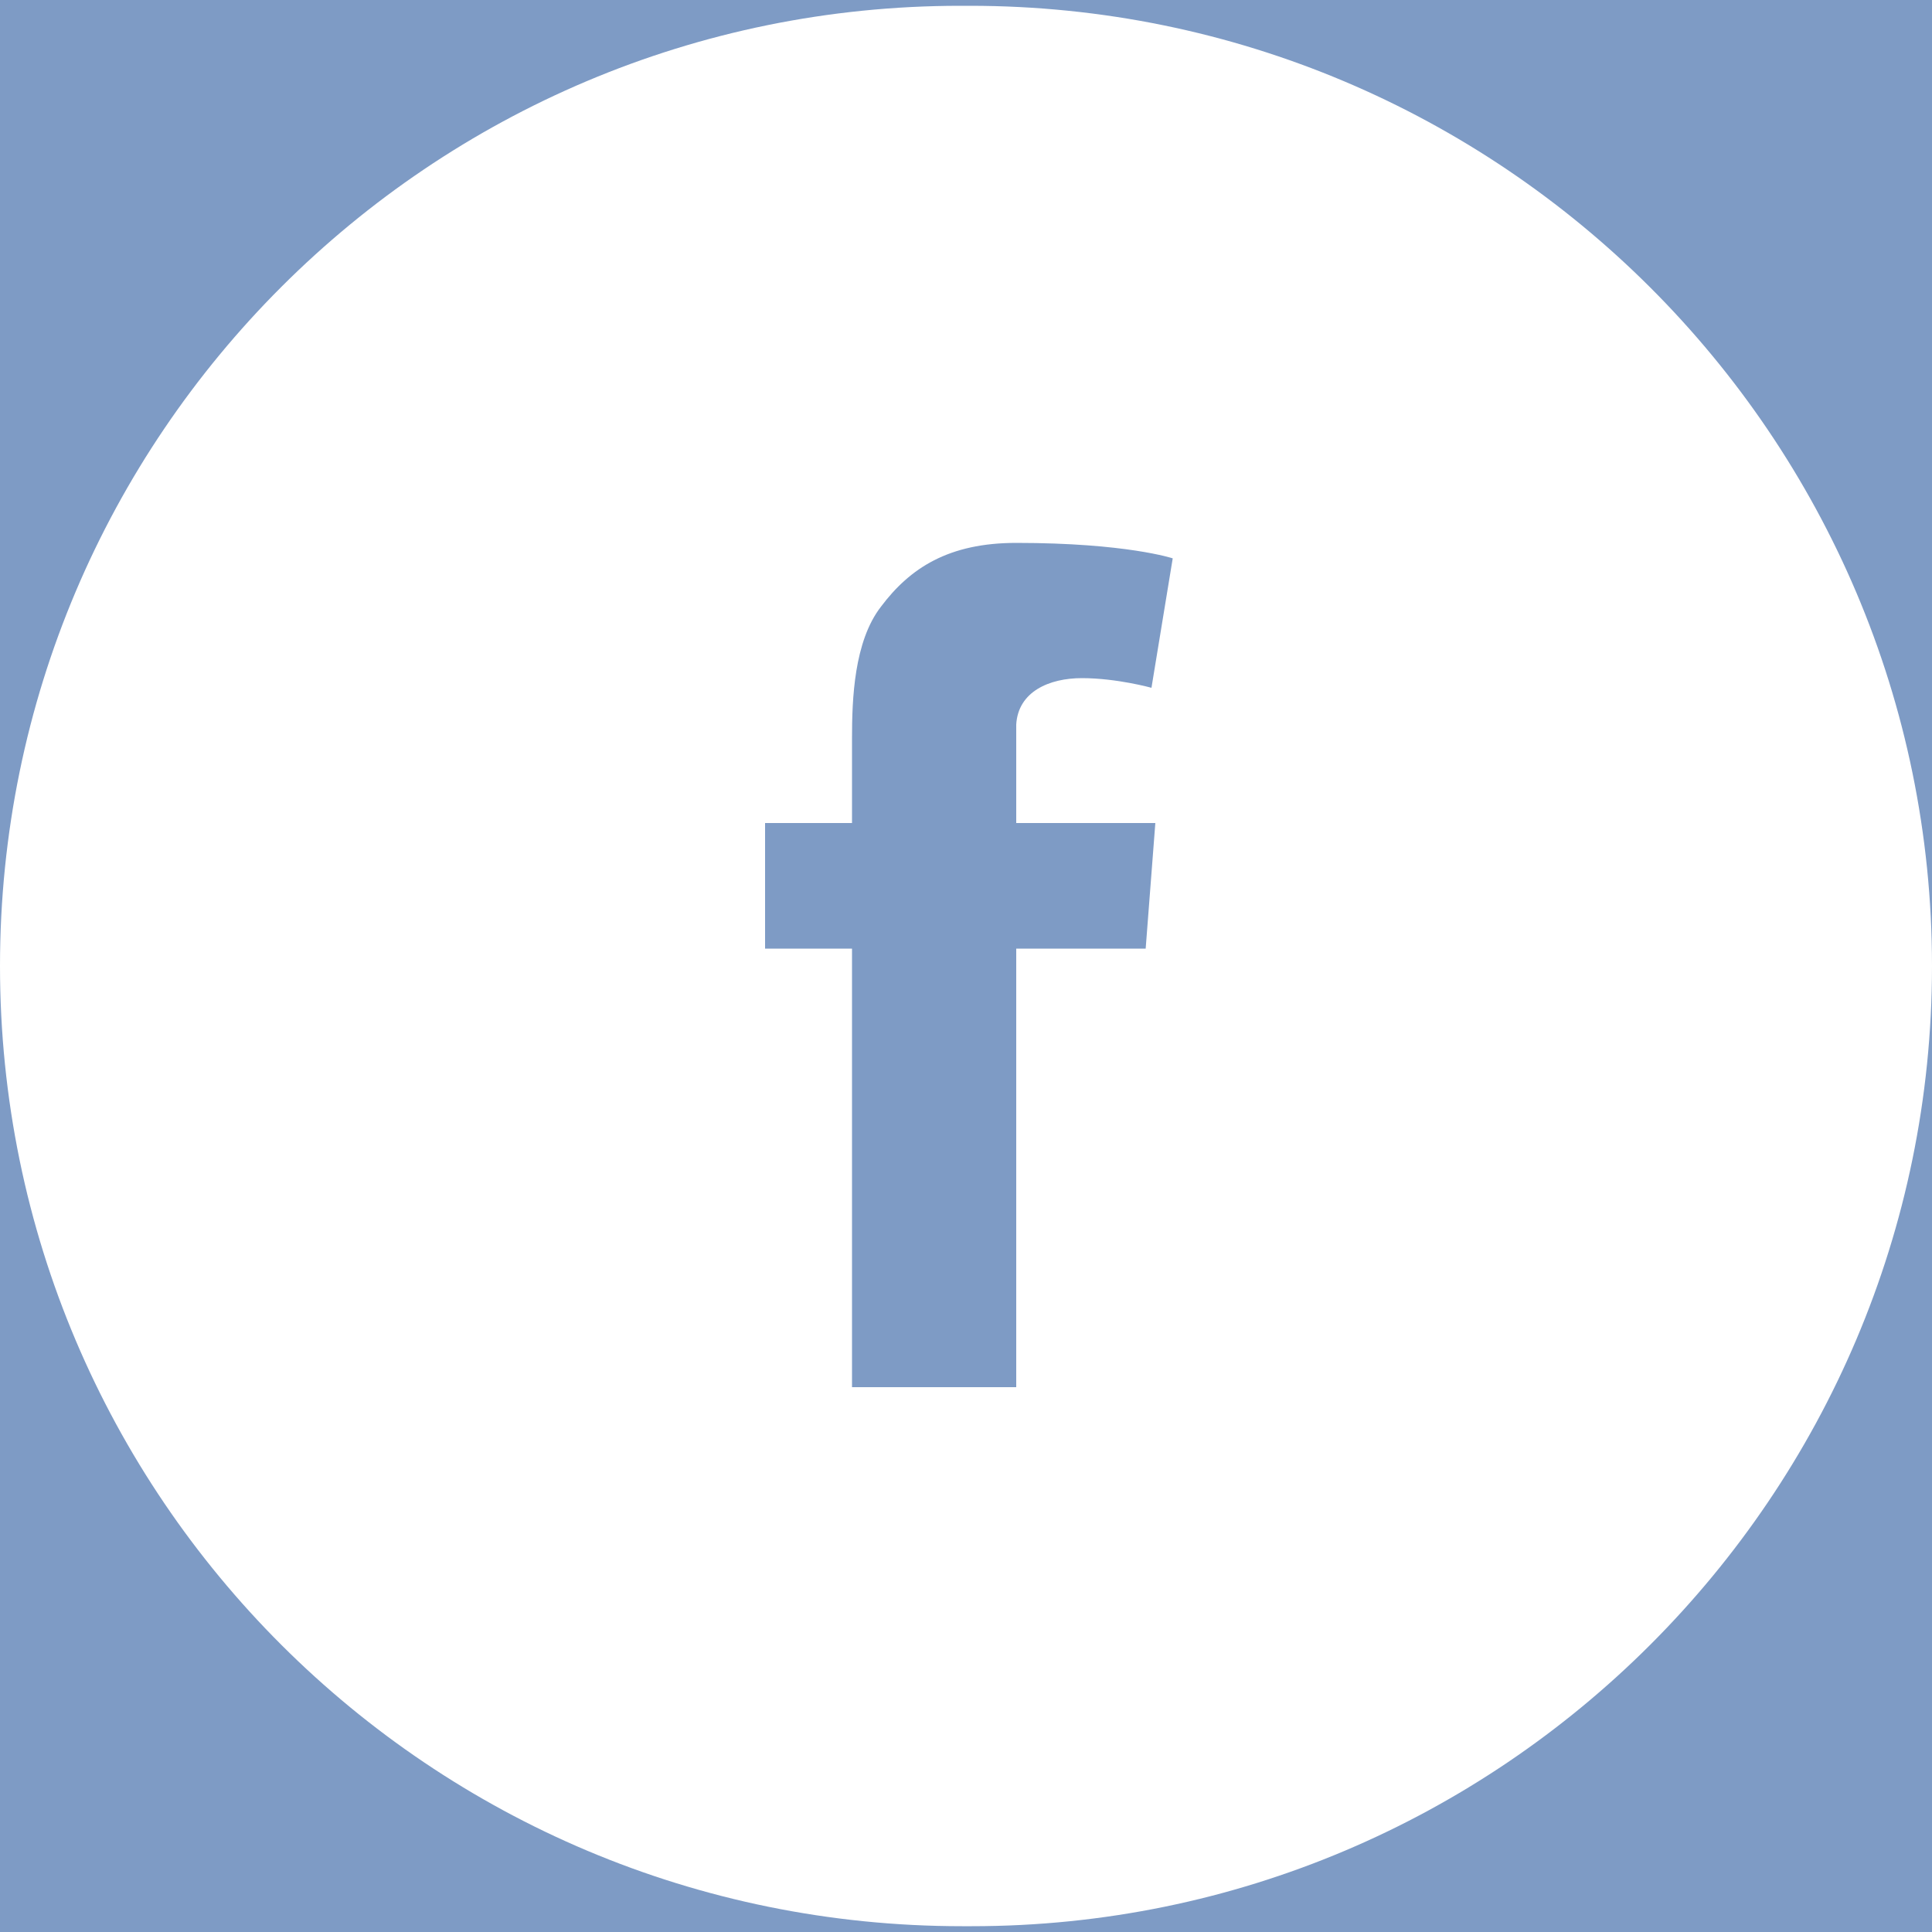
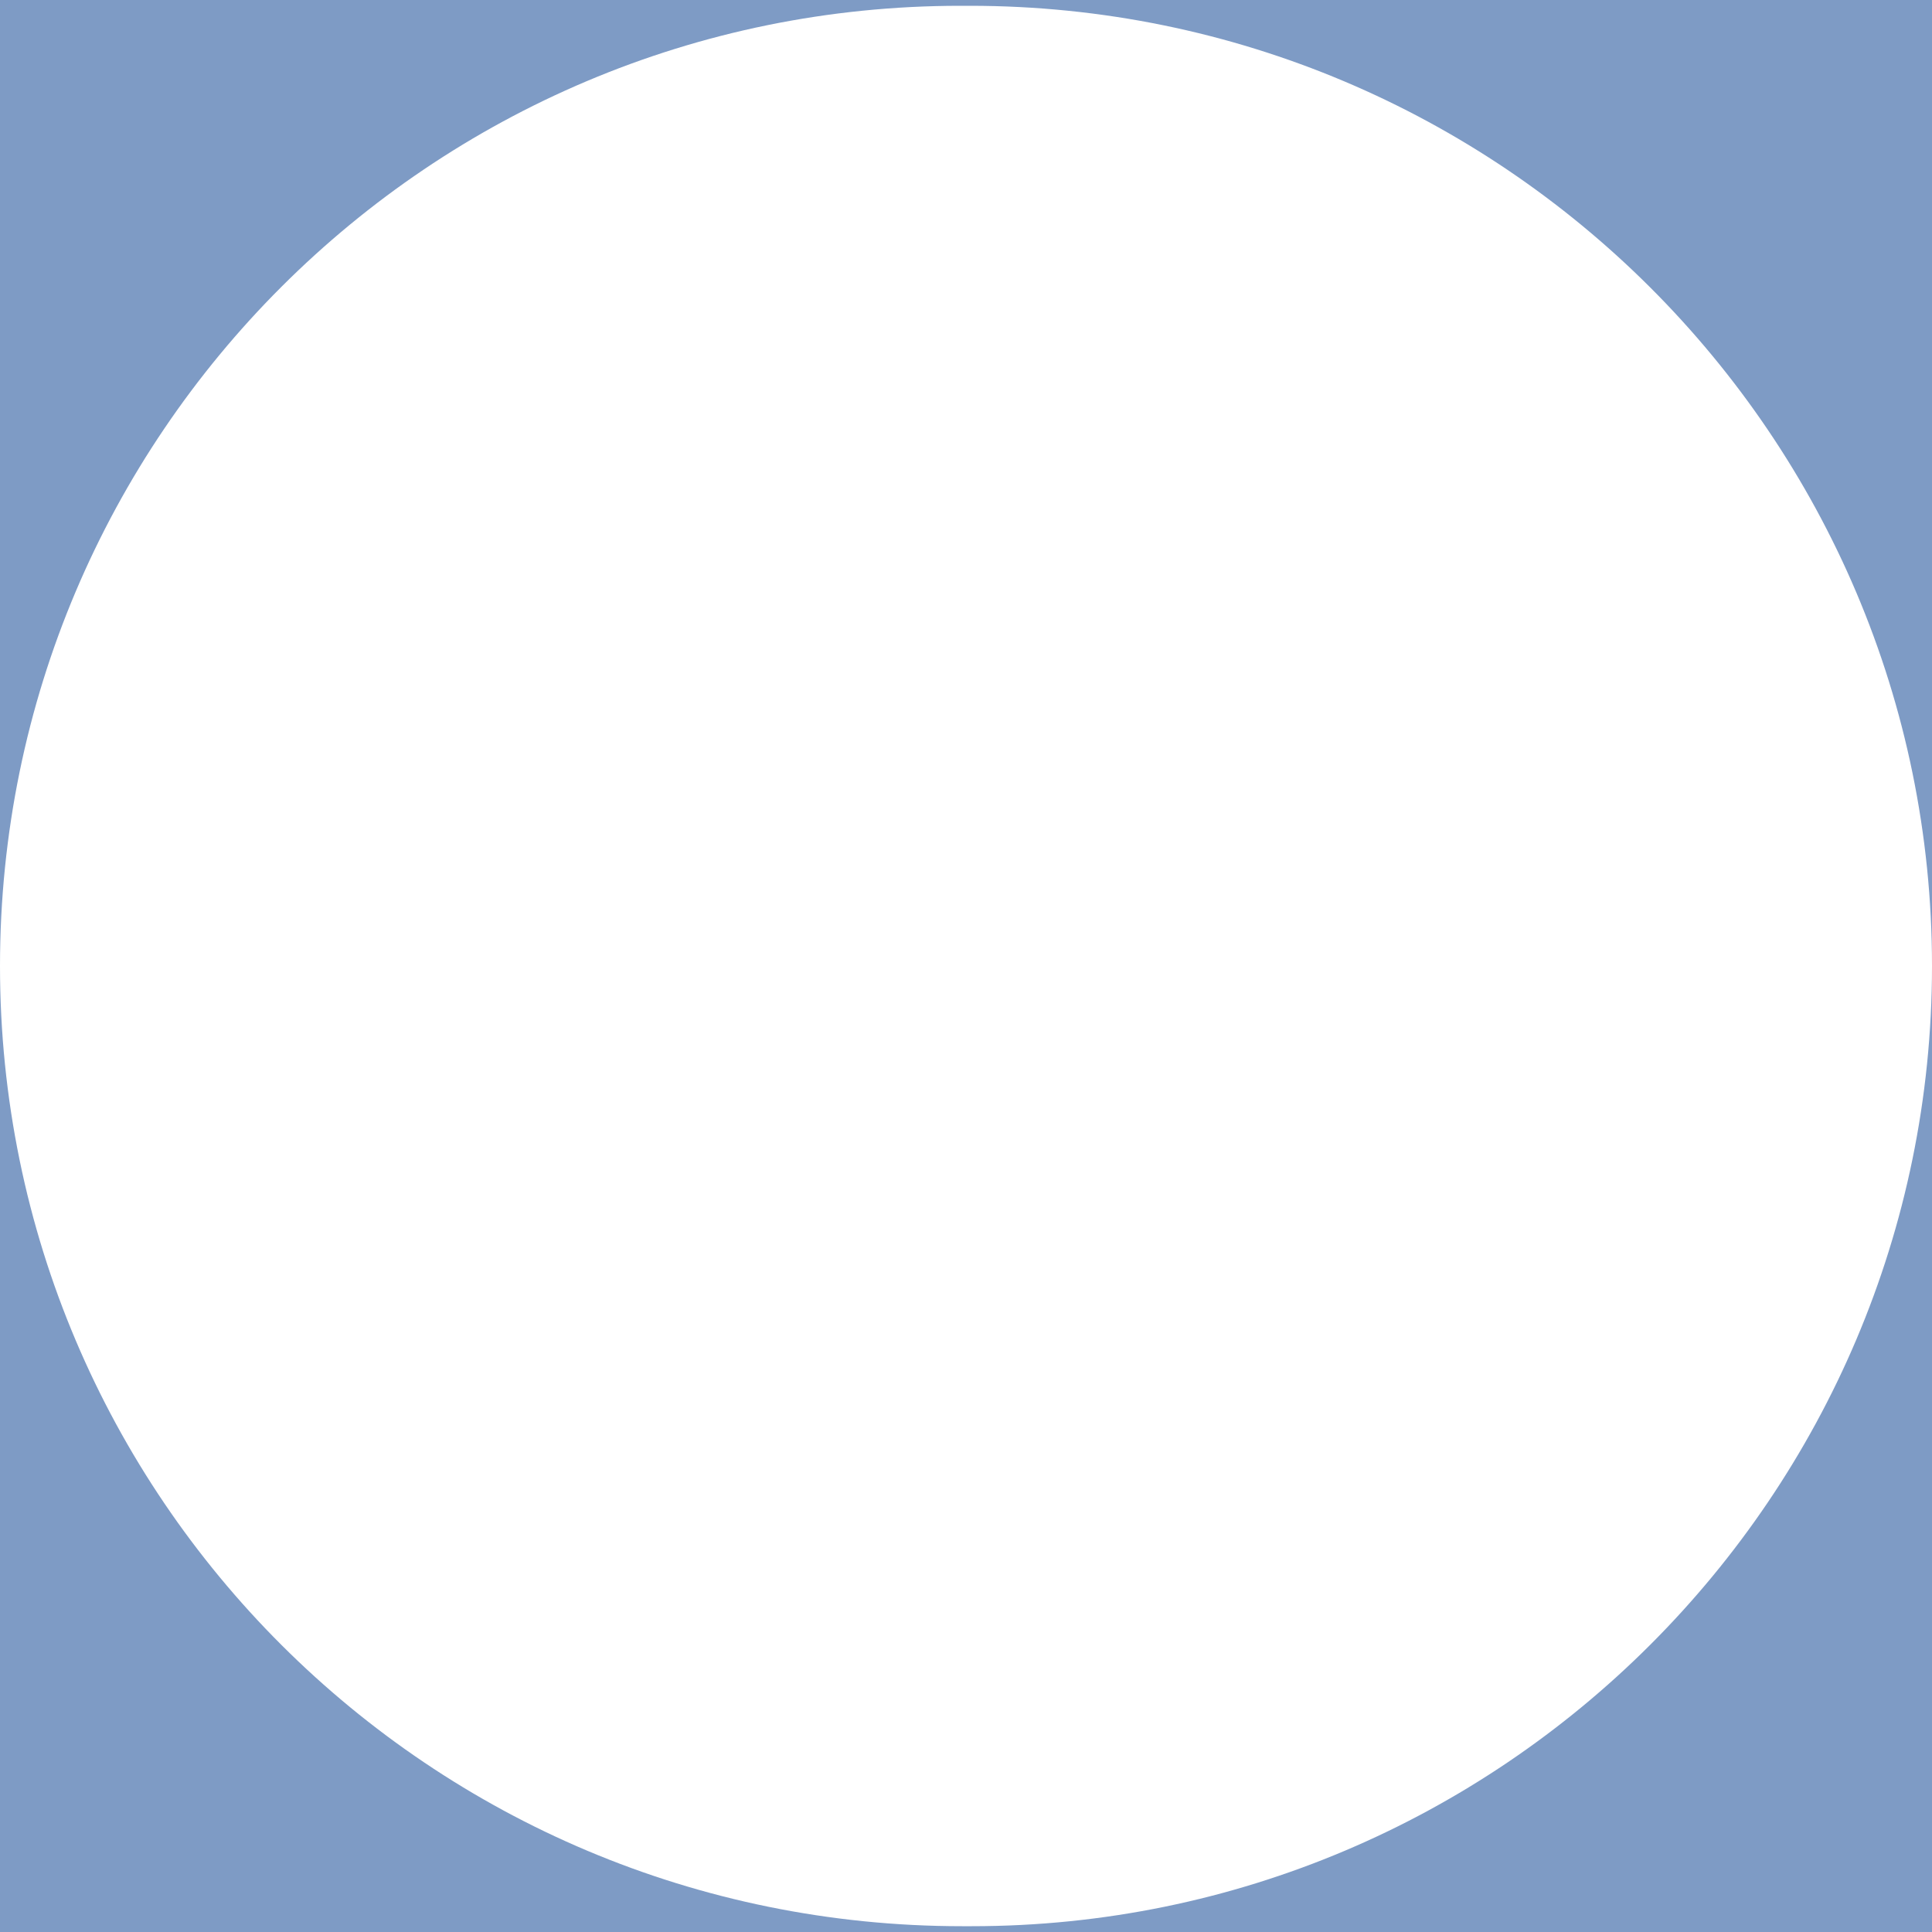
<svg xmlns="http://www.w3.org/2000/svg" version="1.1" id="Layer_1" x="0px" y="0px" viewBox="0 0 100 100" style="enable-background:new 0 0 100 100;" xml:space="preserve">
  <style type="text/css">
	.st0{fill:#7E9BC5;}
</style>
  <g>
-     <path class="st0" d="M56,35.1c1.8,0,3.6,0.5,3.6,0.5l1.1-6.7c0,0-2.4-0.8-8.1-0.8c-3.5,0-5.5,1.3-7,3.3c-1.4,1.8-1.5,4.8-1.5,6.8   v4.4h-4.5v6.5h4.5v22.7h8.5V49.1h6.7l0.5-6.5h-7.2v-5.1C52.7,35.8,54.3,35.1,56,35.1z" />
    <path class="st0" d="M50.3,99.7c-0.1,0-0.2,0-0.2,0c-0.1,0-0.2,0-0.3,0C22.3,99.7,0,77.5,0,50v50h100V50   C100,77.4,77.7,99.7,50.3,99.7z" />
    <path class="st0" d="M0,0v50C0,22.5,22.3,0.3,49.7,0.3c0.1,0,0.2,0,0.2,0c0.1,0,0.2,0,0.3,0C77.7,0.3,100,22.6,100,50V0H0z" />
  </g>
</svg>